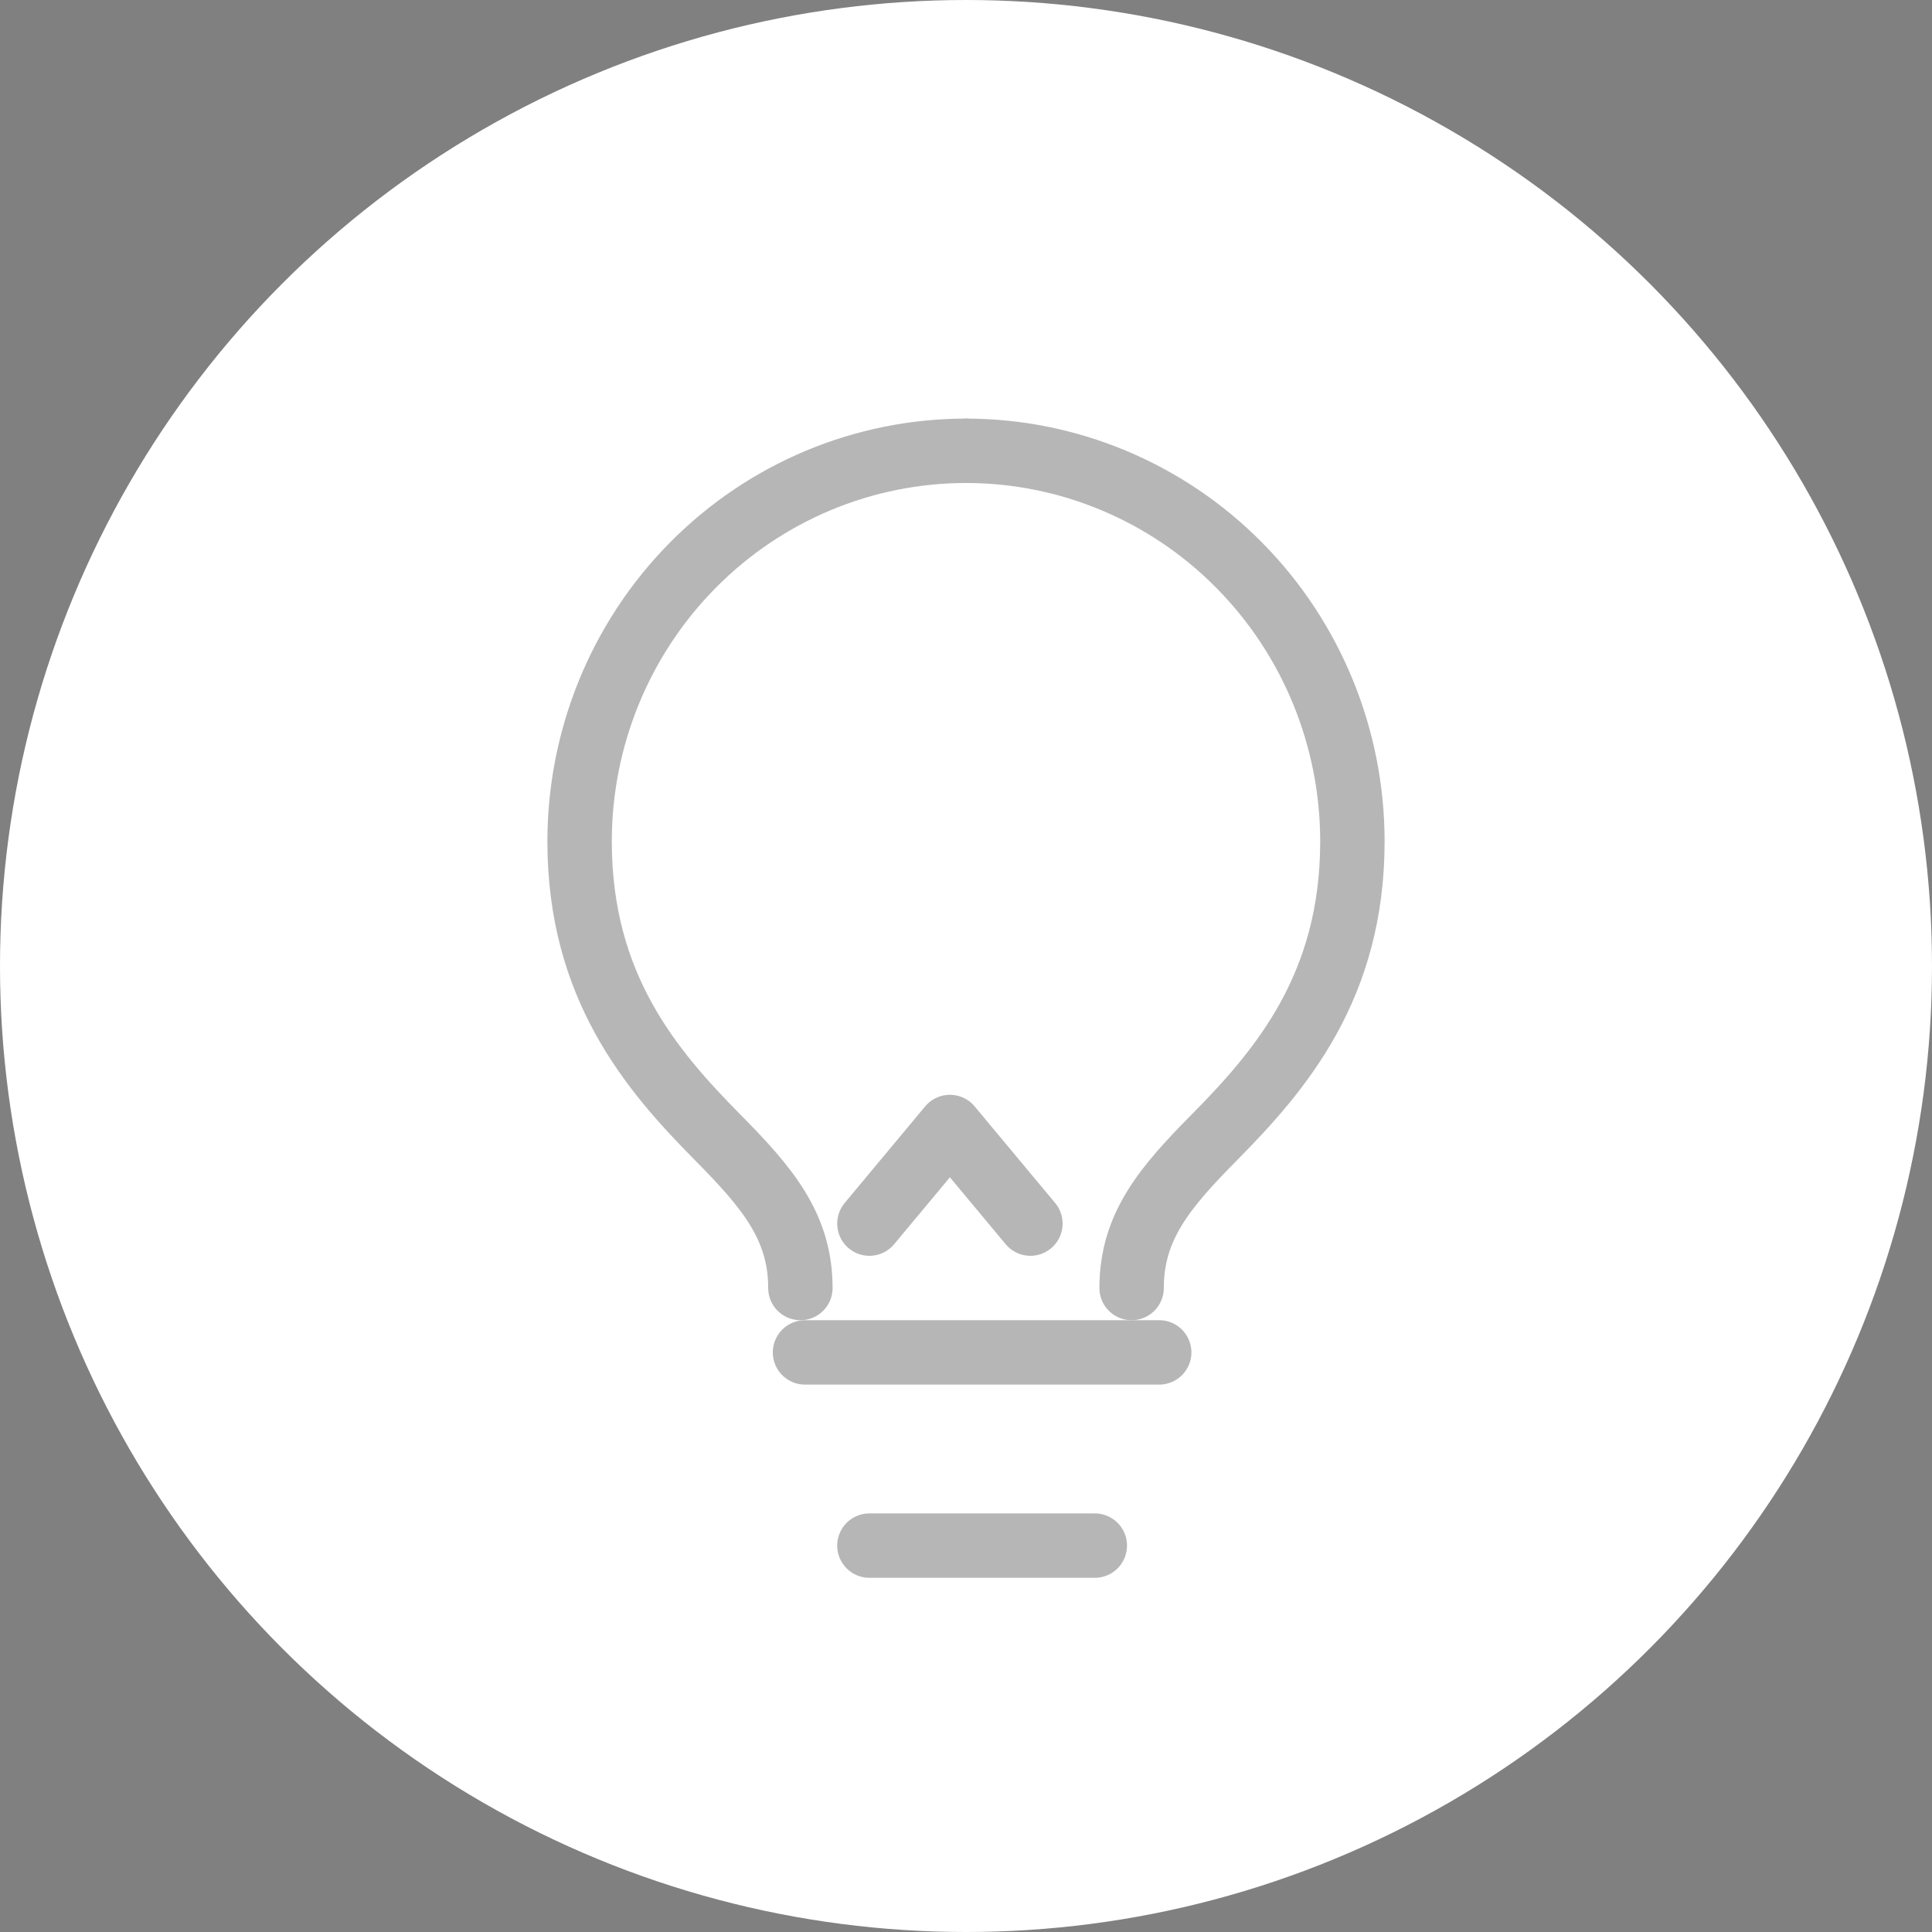
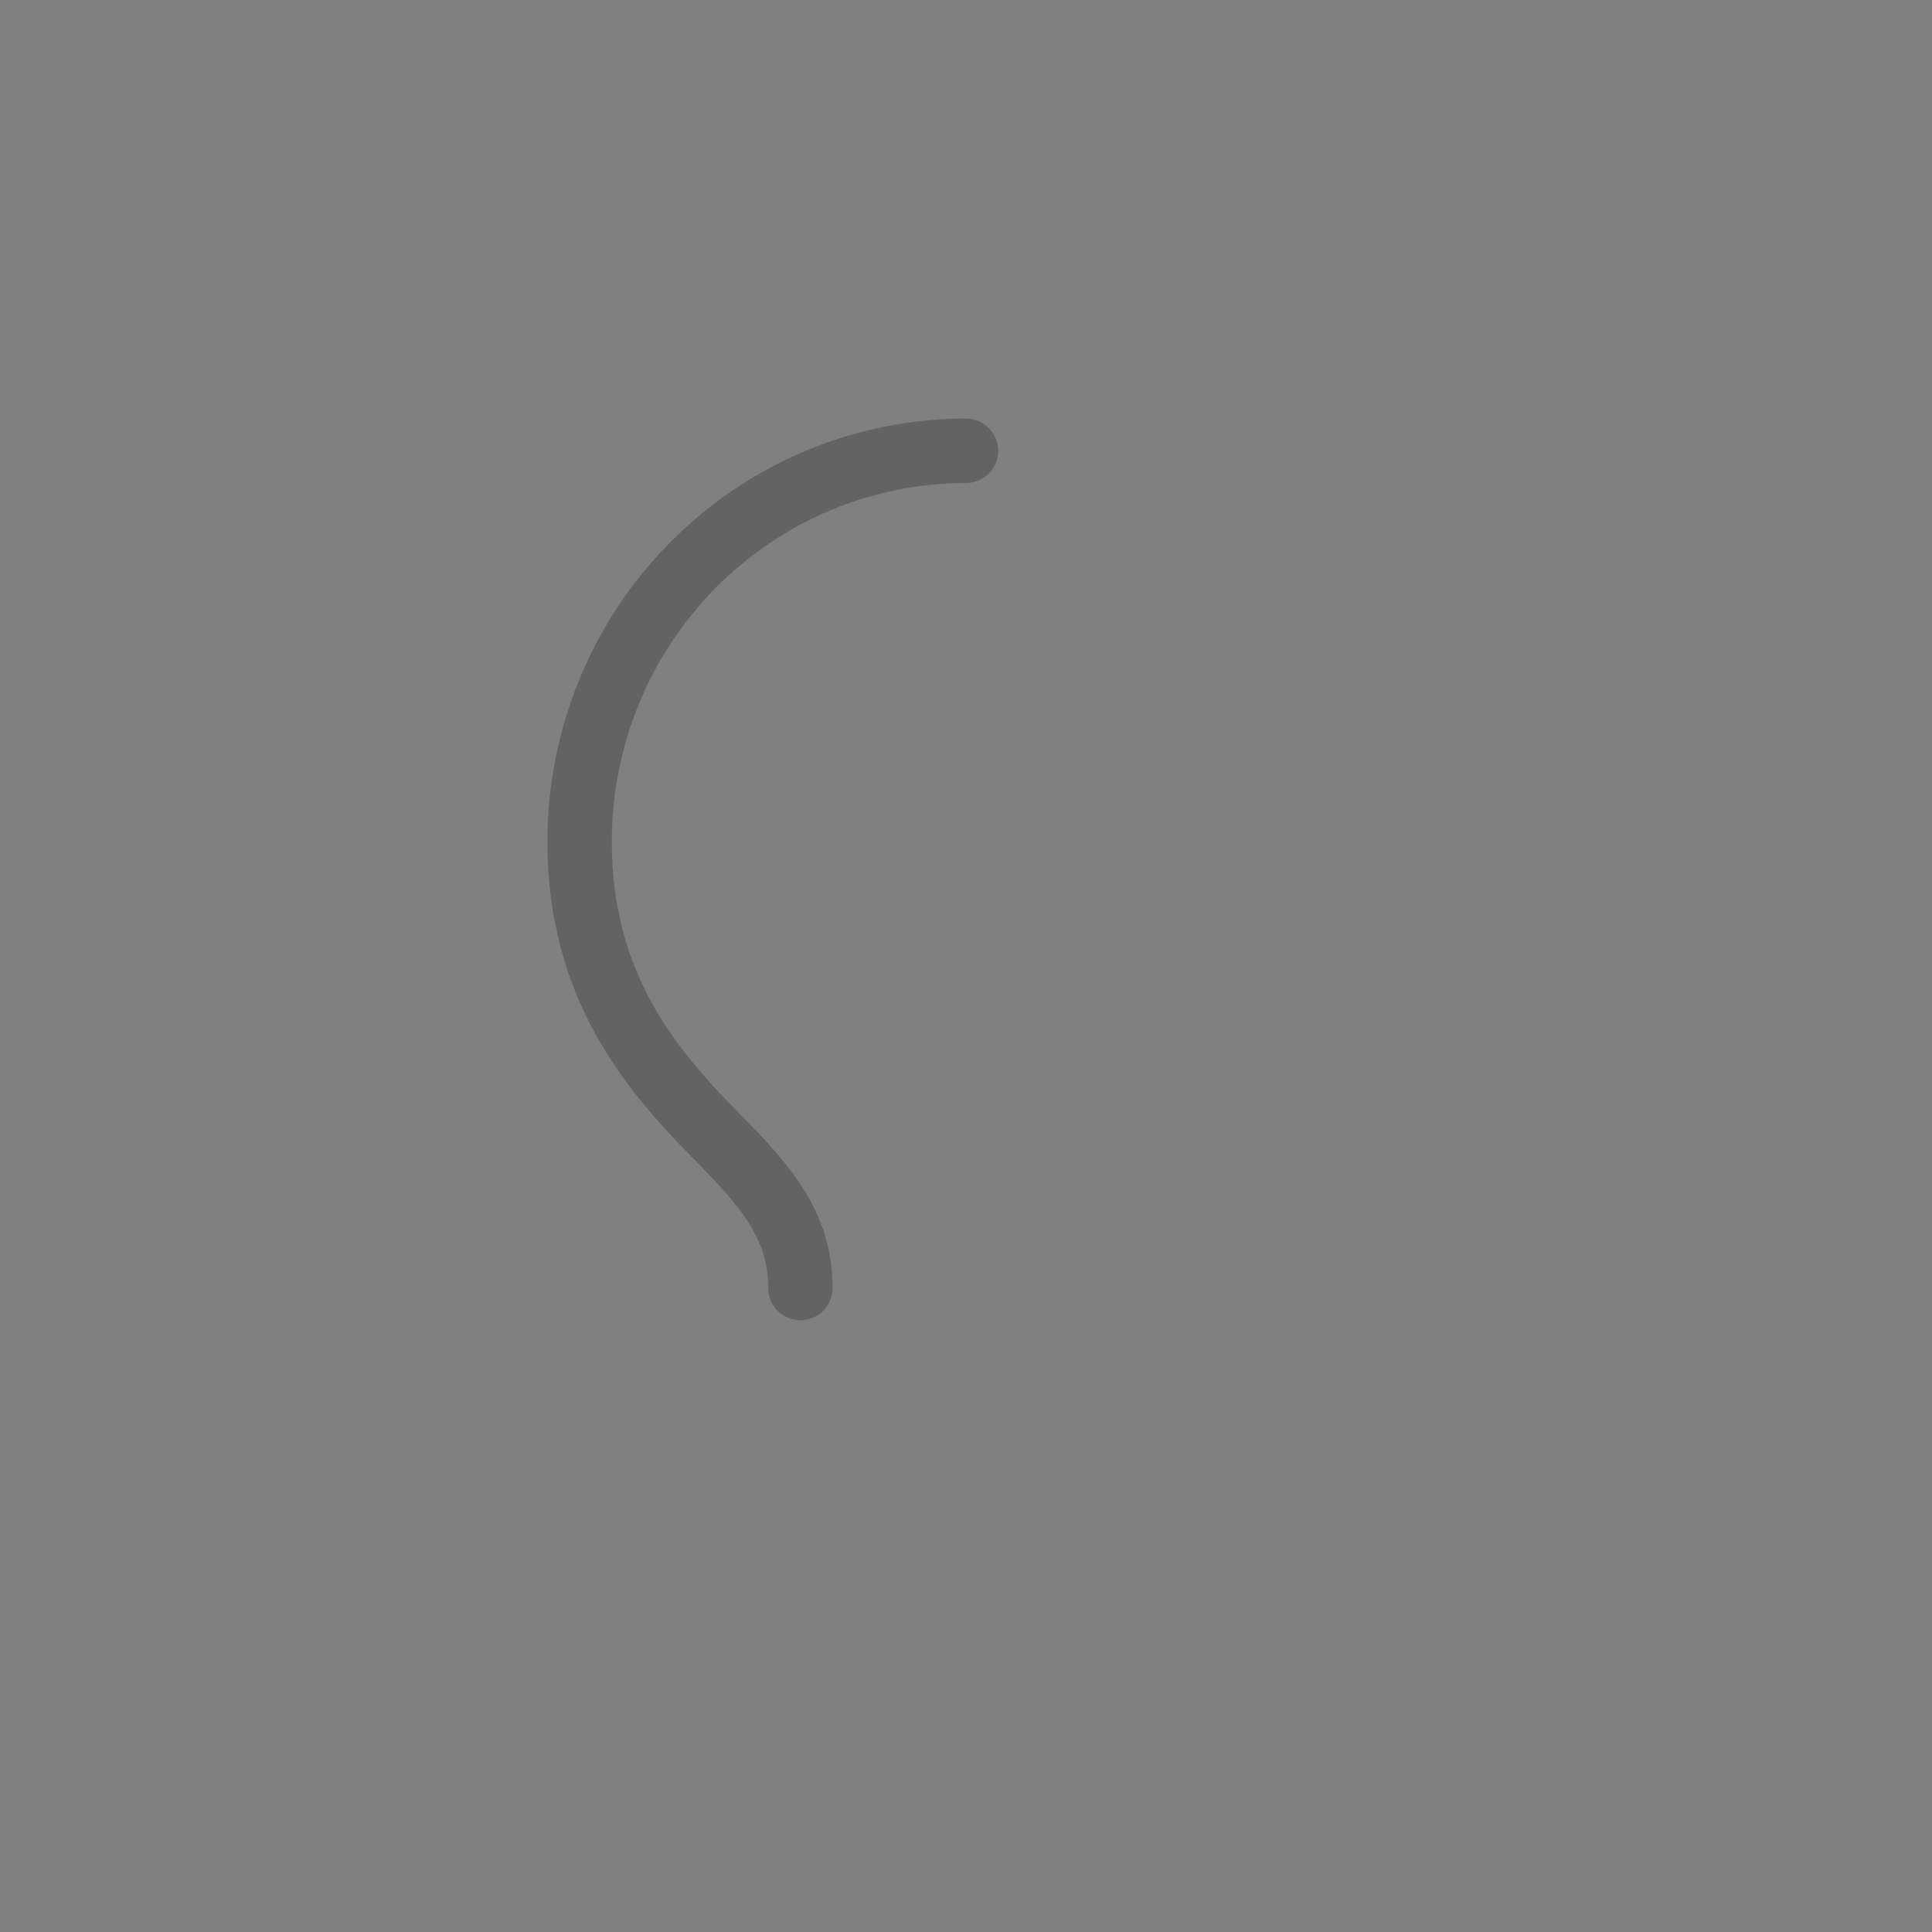
<svg xmlns="http://www.w3.org/2000/svg" width="60" height="60" viewBox="0 0 60 60" fill="none">
  <rect x="0" y="0" width="60" height="60" fill="#808080" stroke="none" />
-   <circle cx="30" cy="30" r="30" fill="white" />
  <g opacity="0.35">
    <path d="M30 14C26.817 14 23.765 15.278 21.515 17.554C19.264 19.829 18 22.915 18 26.133C18 30.64 20.229 33.24 22.286 35.32C23.829 36.88 24.857 38.093 24.857 40" stroke="#2E2E2E" stroke-width="2" stroke-linecap="round" stroke-linejoin="round" />
-     <path d="M30 14C33.183 14 36.235 15.278 38.485 17.554C40.736 19.829 42 22.915 42 26.133C42 30.64 39.771 33.24 37.714 35.32C36.171 36.88 35.143 38.093 35.143 40" stroke="#2E2E2E" stroke-width="2" stroke-linecap="round" stroke-linejoin="round" />
-     <path d="M25 42H36" stroke="#2E2E2E" stroke-width="2" stroke-linecap="round" stroke-linejoin="round" />
-     <path d="M27 48H34" stroke="#2E2E2E" stroke-width="2" stroke-linecap="round" stroke-linejoin="round" />
-     <path d="M27 38L29.5 35L32 38" stroke="#2E2E2E" stroke-width="2" stroke-linecap="round" stroke-linejoin="round" />
  </g>
</svg>